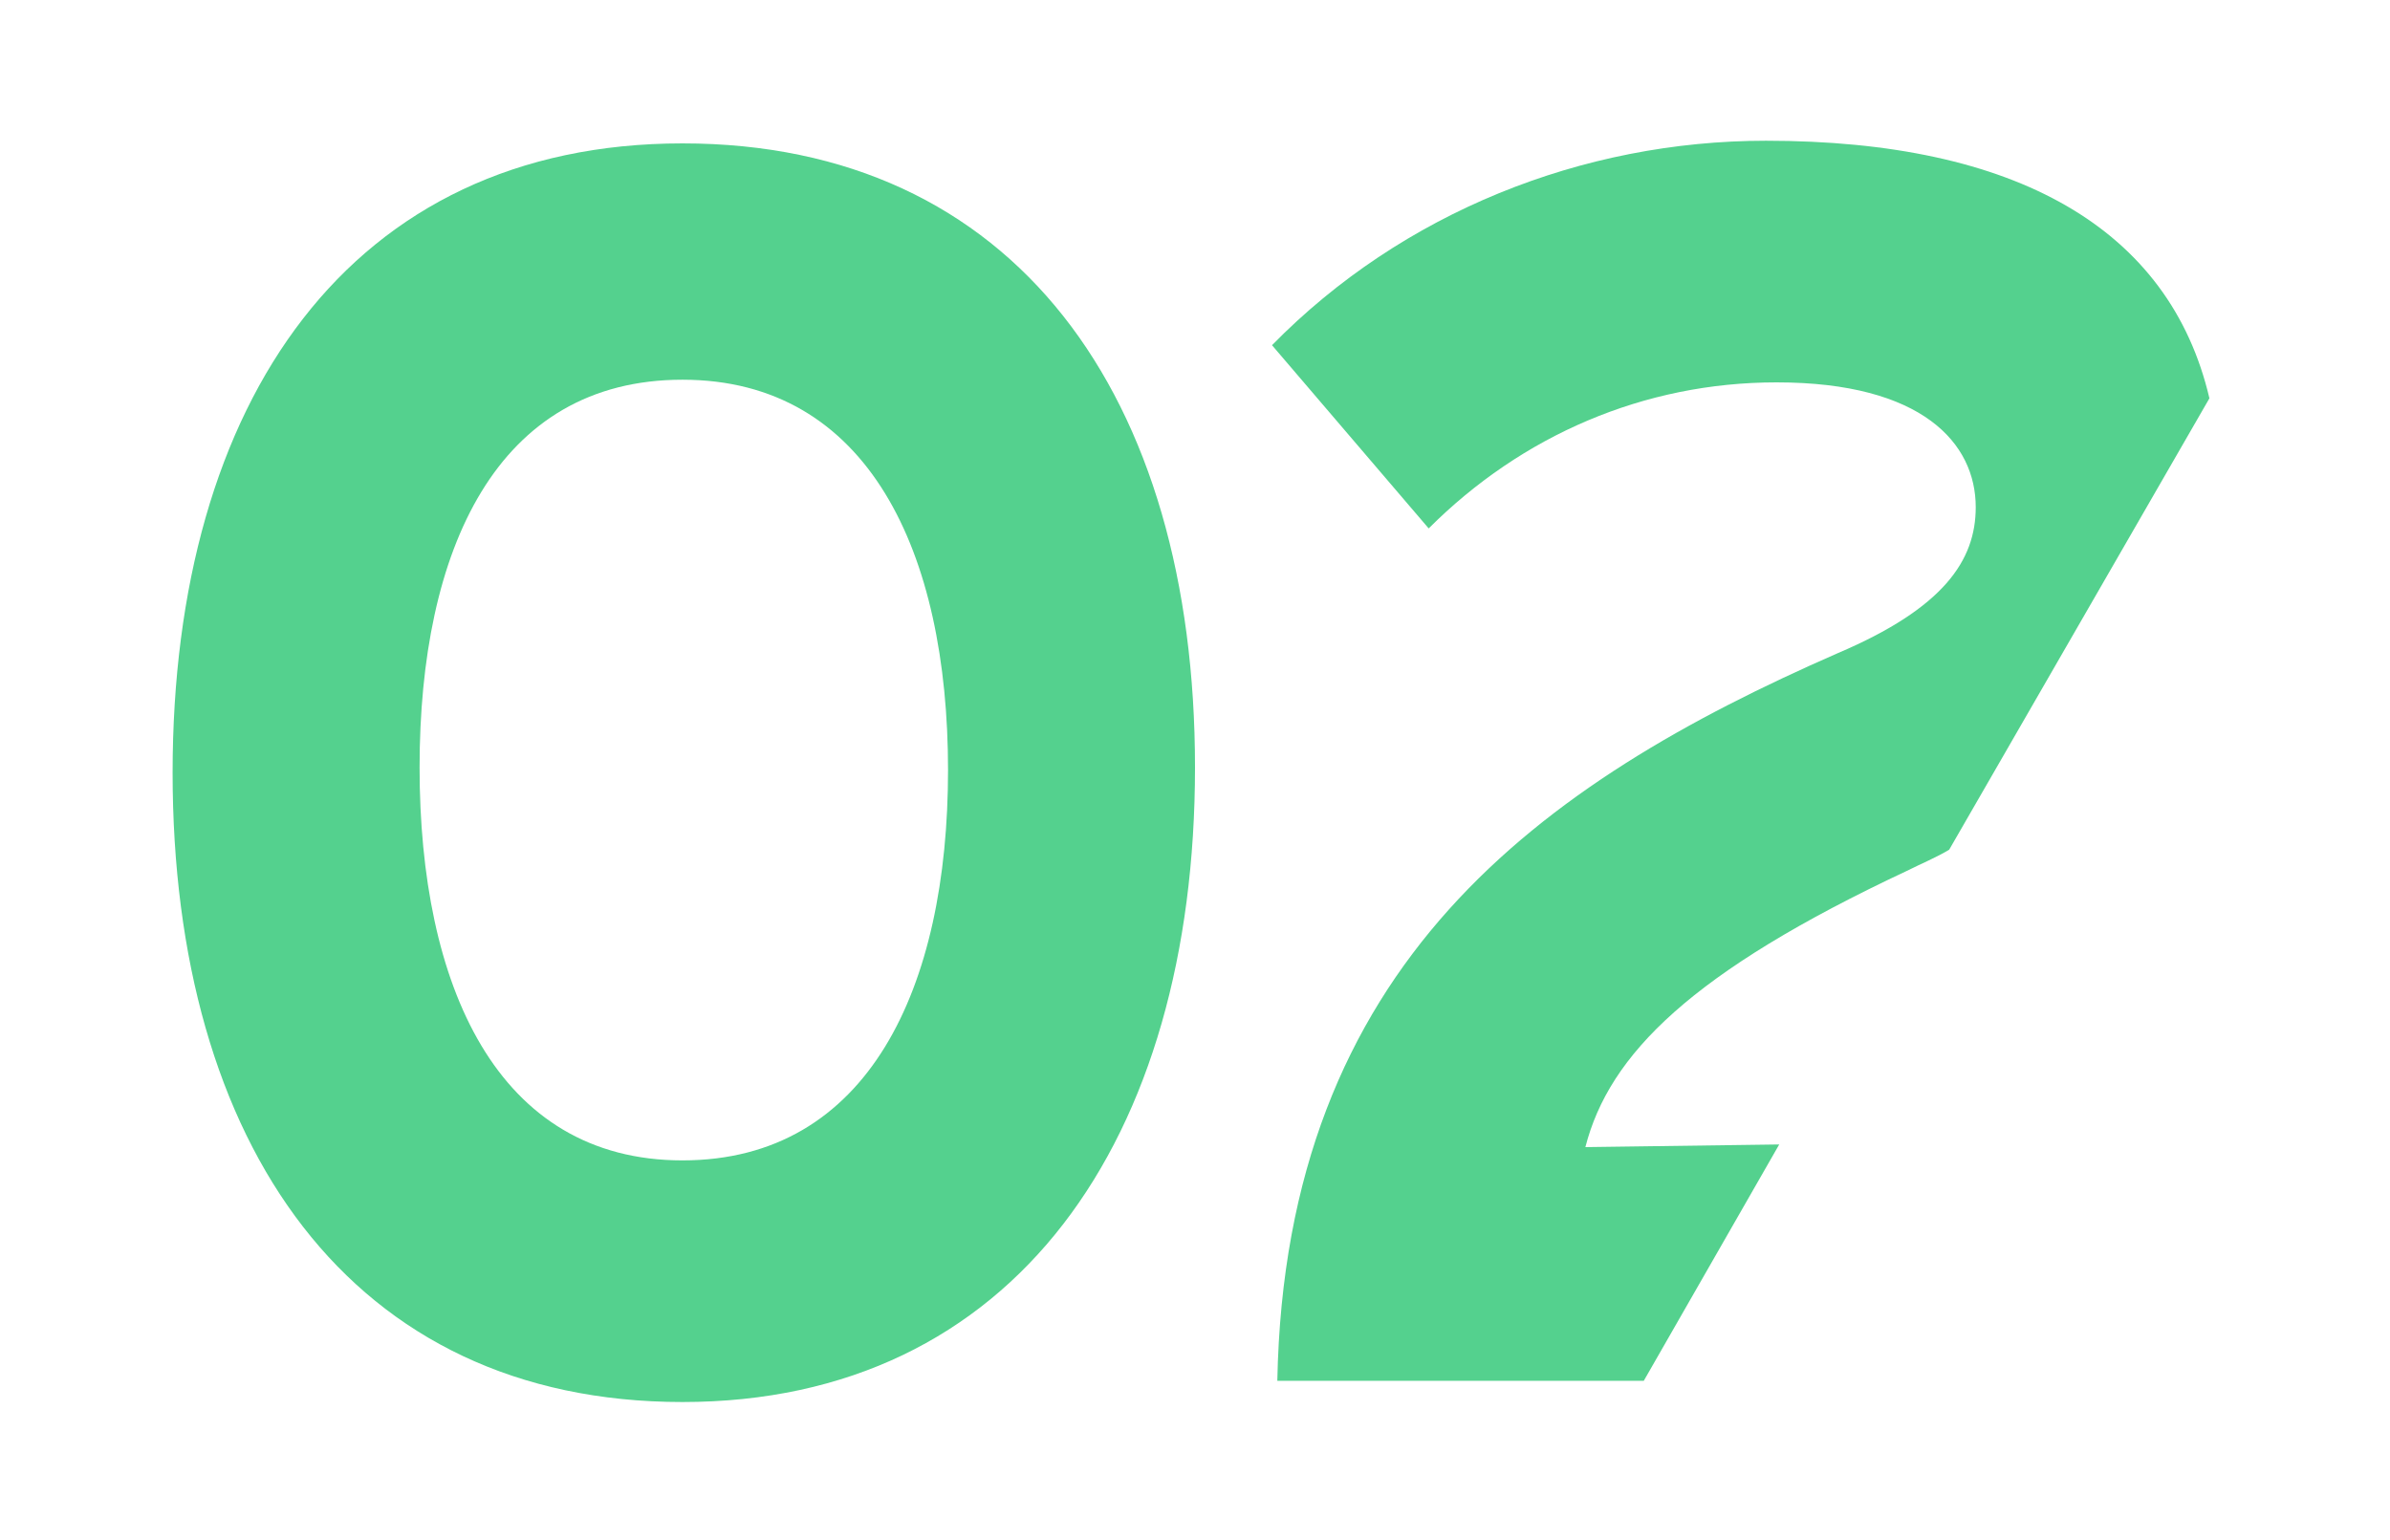
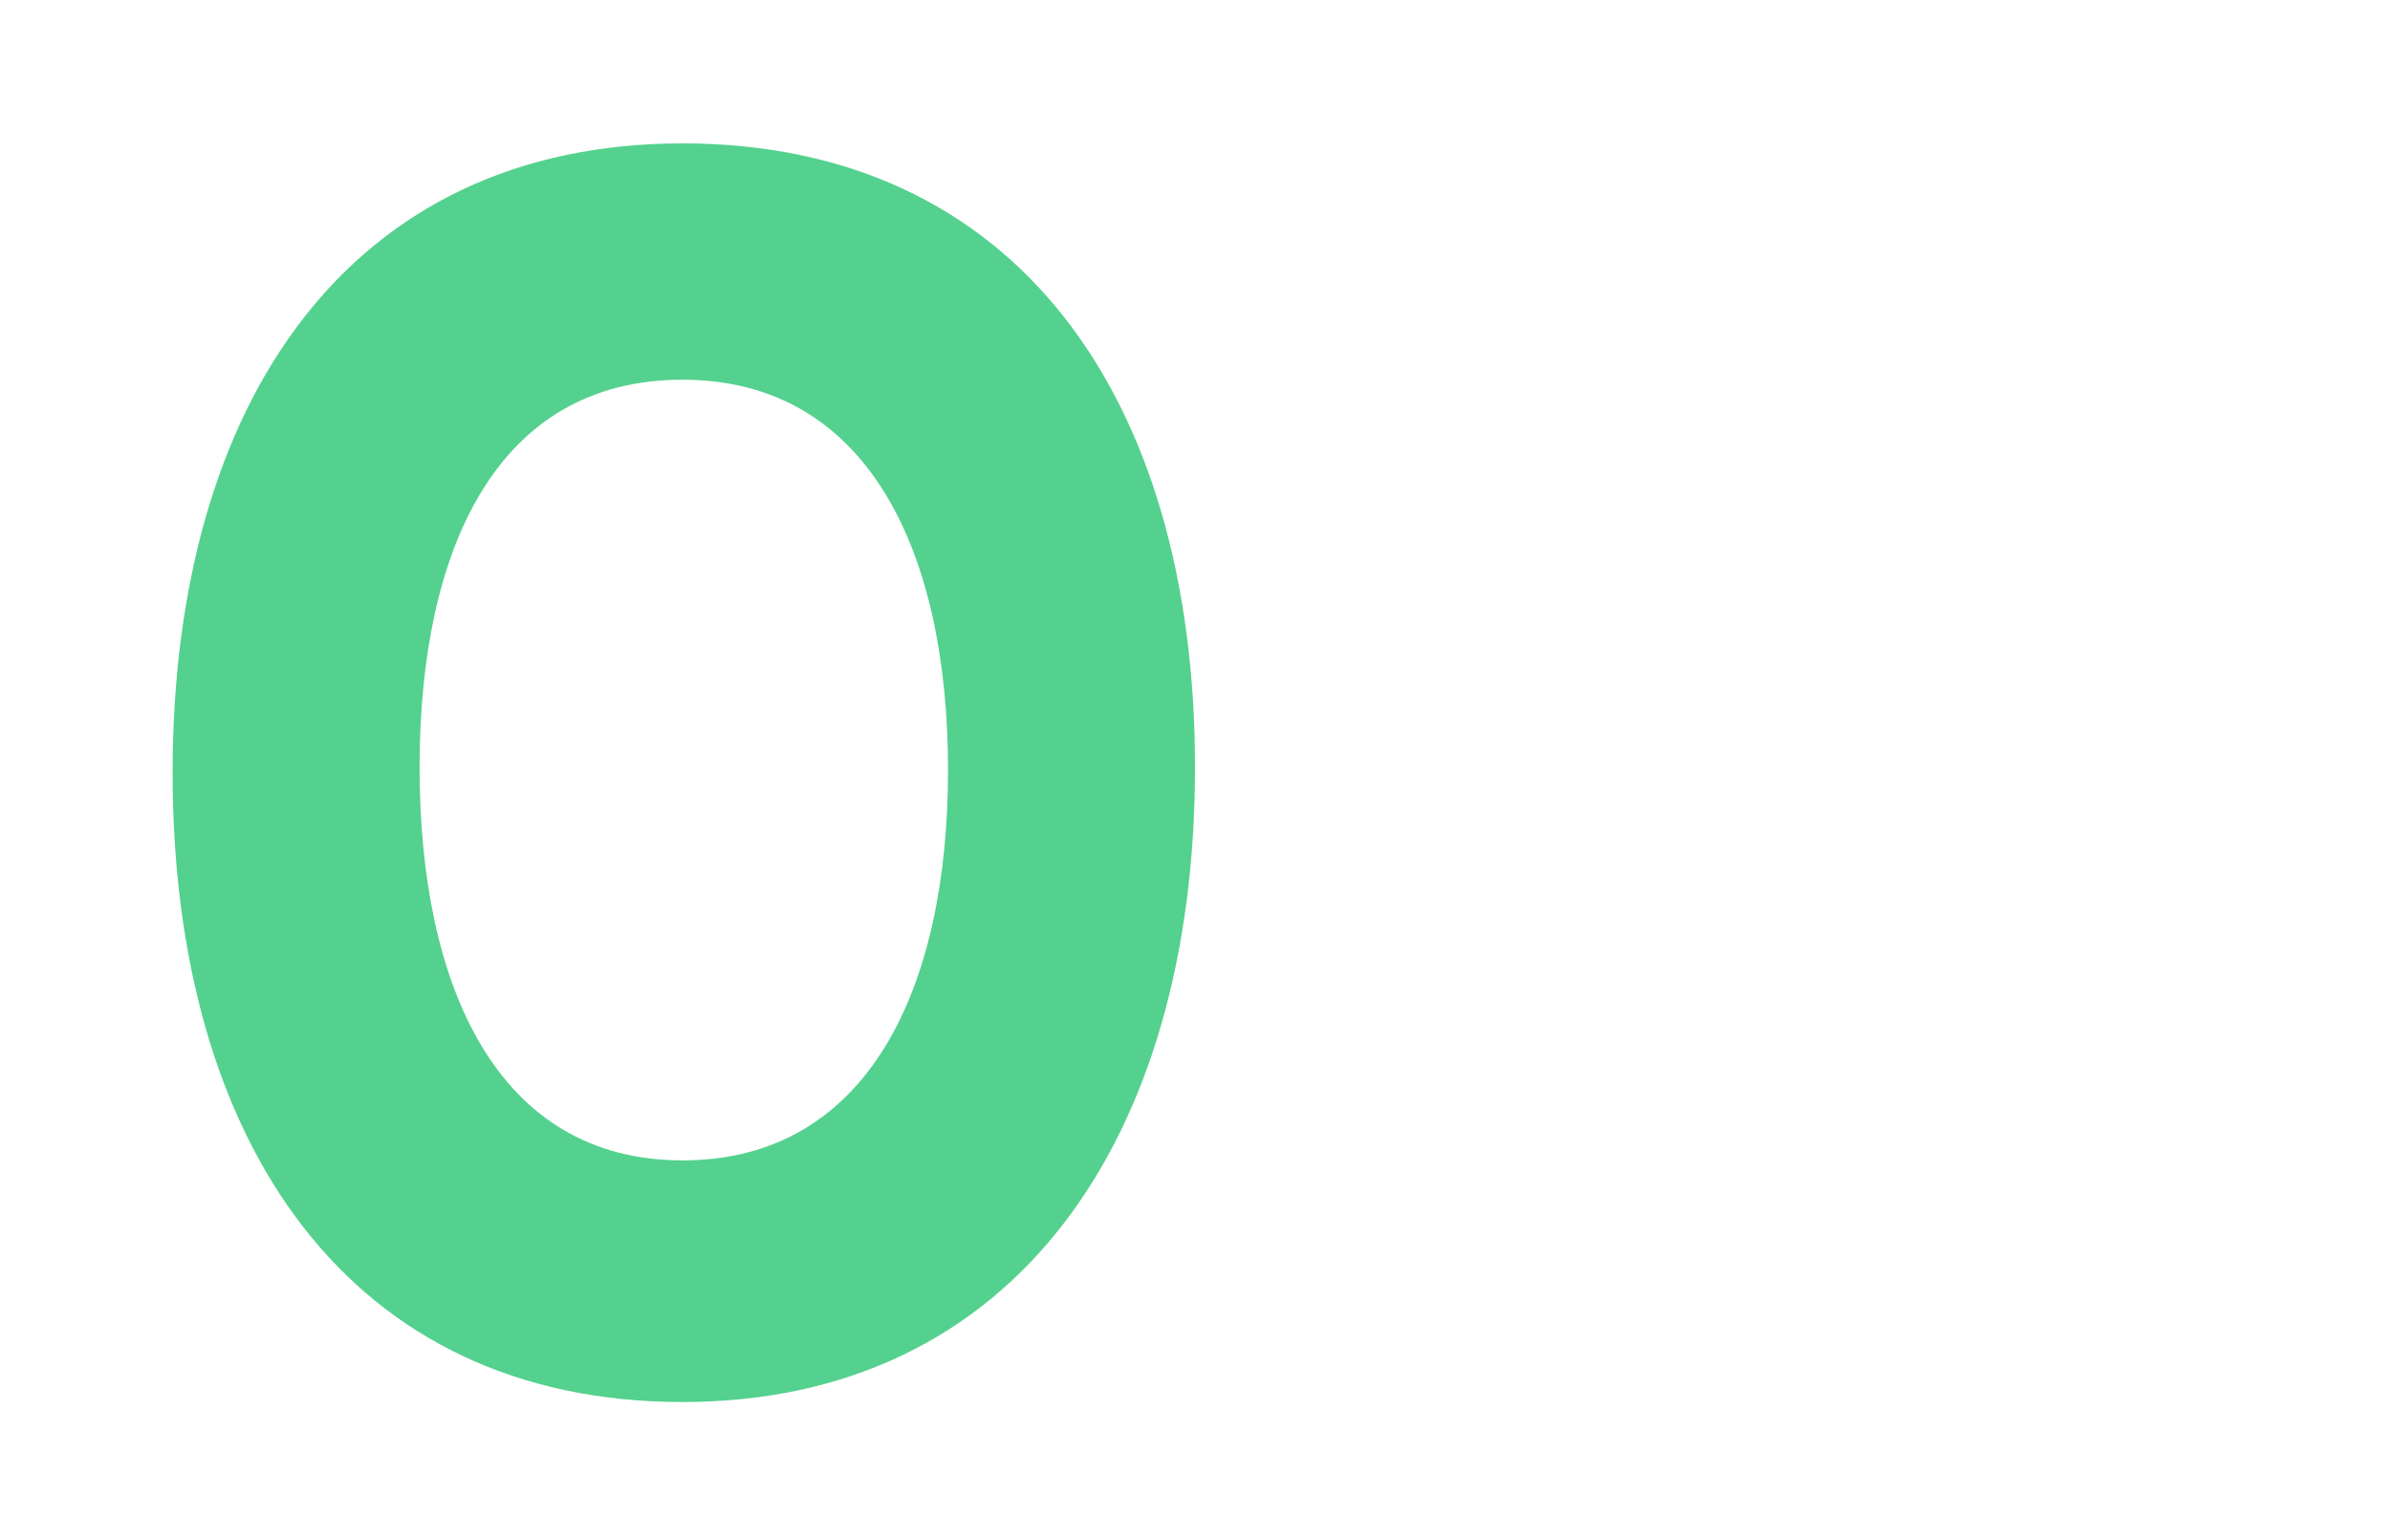
<svg xmlns="http://www.w3.org/2000/svg" version="1.1" id="a" x="0px" y="0px" viewBox="0 0 90 58" style="enable-background:new 0 0 90 58;" xml:space="preserve">
  <style type="text/css">
	.st0{fill:#54D18E;}
</style>
  <g id="Grupo_2278">
    <path id="Trazado_2274" class="st0" d="M45,28.9c0-14-6.8-23.5-19.3-23.5S6.5,15.1,6.5,29.1s6.7,23.7,19.2,23.7S45,42.9,45,28.9    M15.8,28.9c0-8.2,2.9-14.6,9.9-14.6s10,6.5,10,14.7s-3,14.7-10,14.7S15.8,37.1,15.8,28.9" />
-     <path id="Trazado_2275" class="st0" d="M59.7,43.2c0.9-3.5,4-6.6,12.1-10.4c0.6-0.3,1.1-0.5,1.6-0.8l9.8-17   c-1.5-6.4-7.3-9.7-16.7-9.7C59.6,5.3,52.8,8,47.9,13l5.9,6.9c3.5-3.5,8.1-5.5,13.1-5.5c5.5,0,7.5,2.3,7.5,4.7c0,2-1.2,3.8-5.2,5.5   C58,29.5,48.4,36.3,48.1,52h13.8l5.1-8.9L59.7,43.2z" />
  </g>
</svg>